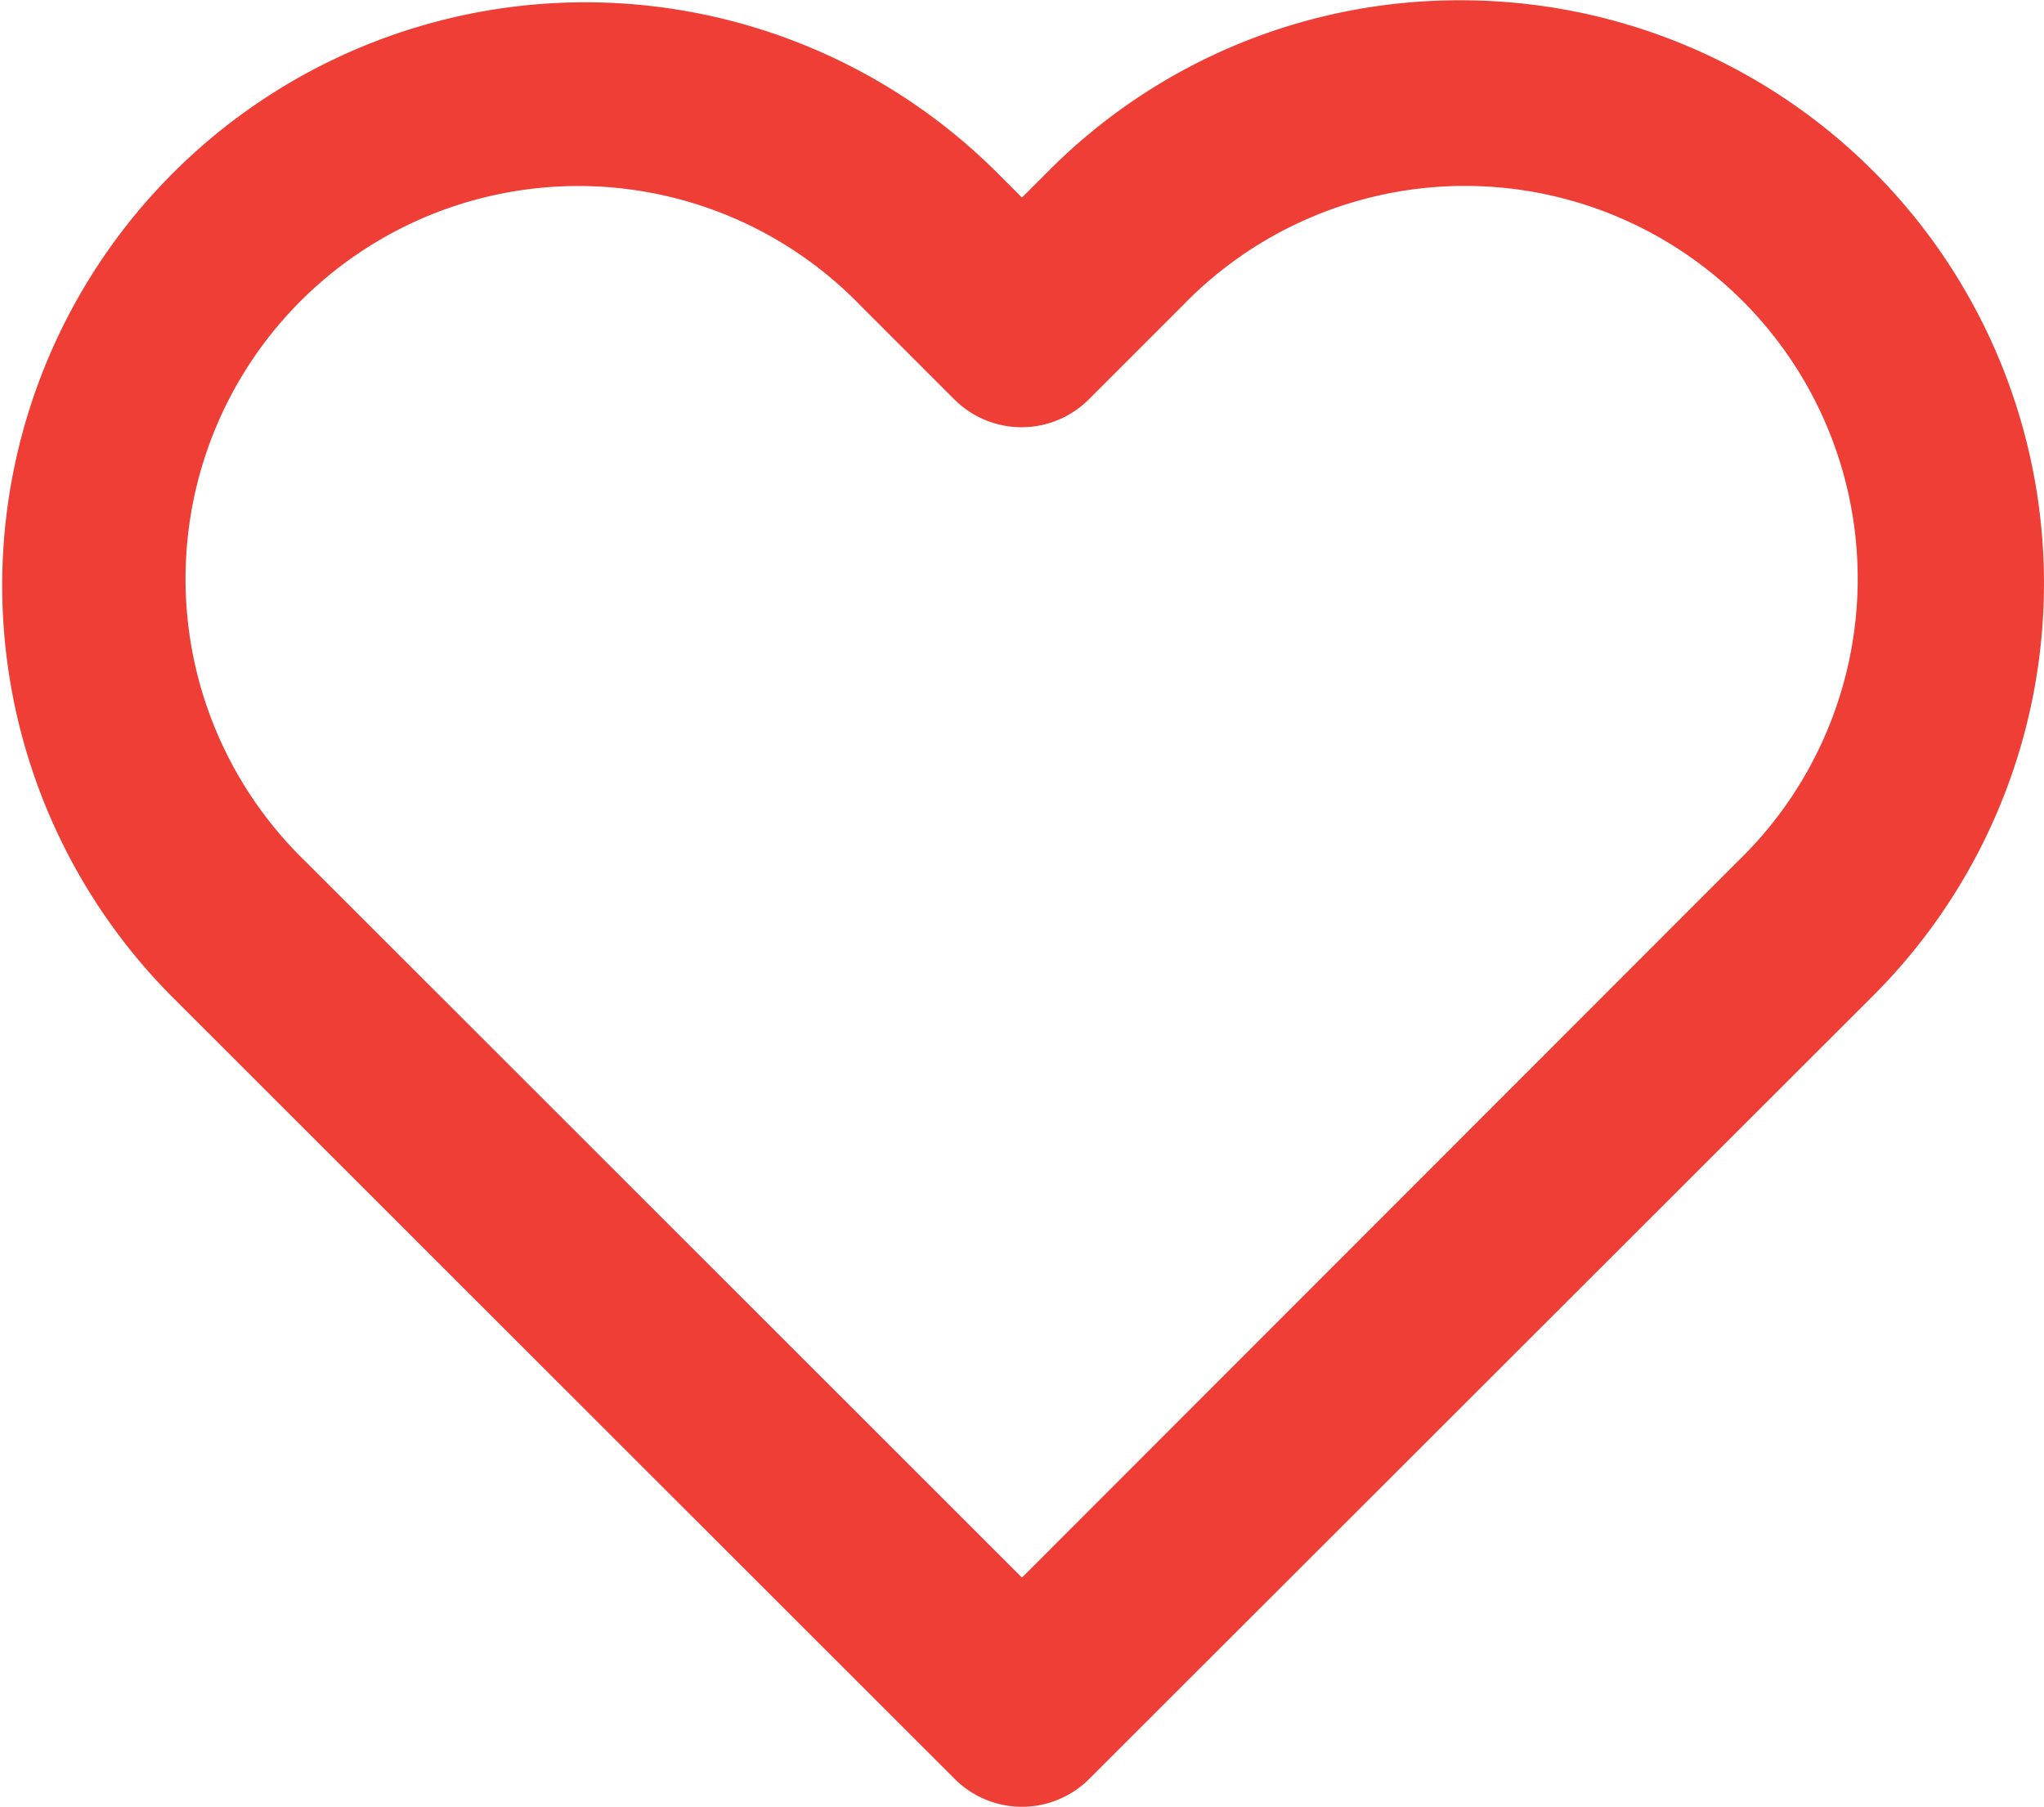
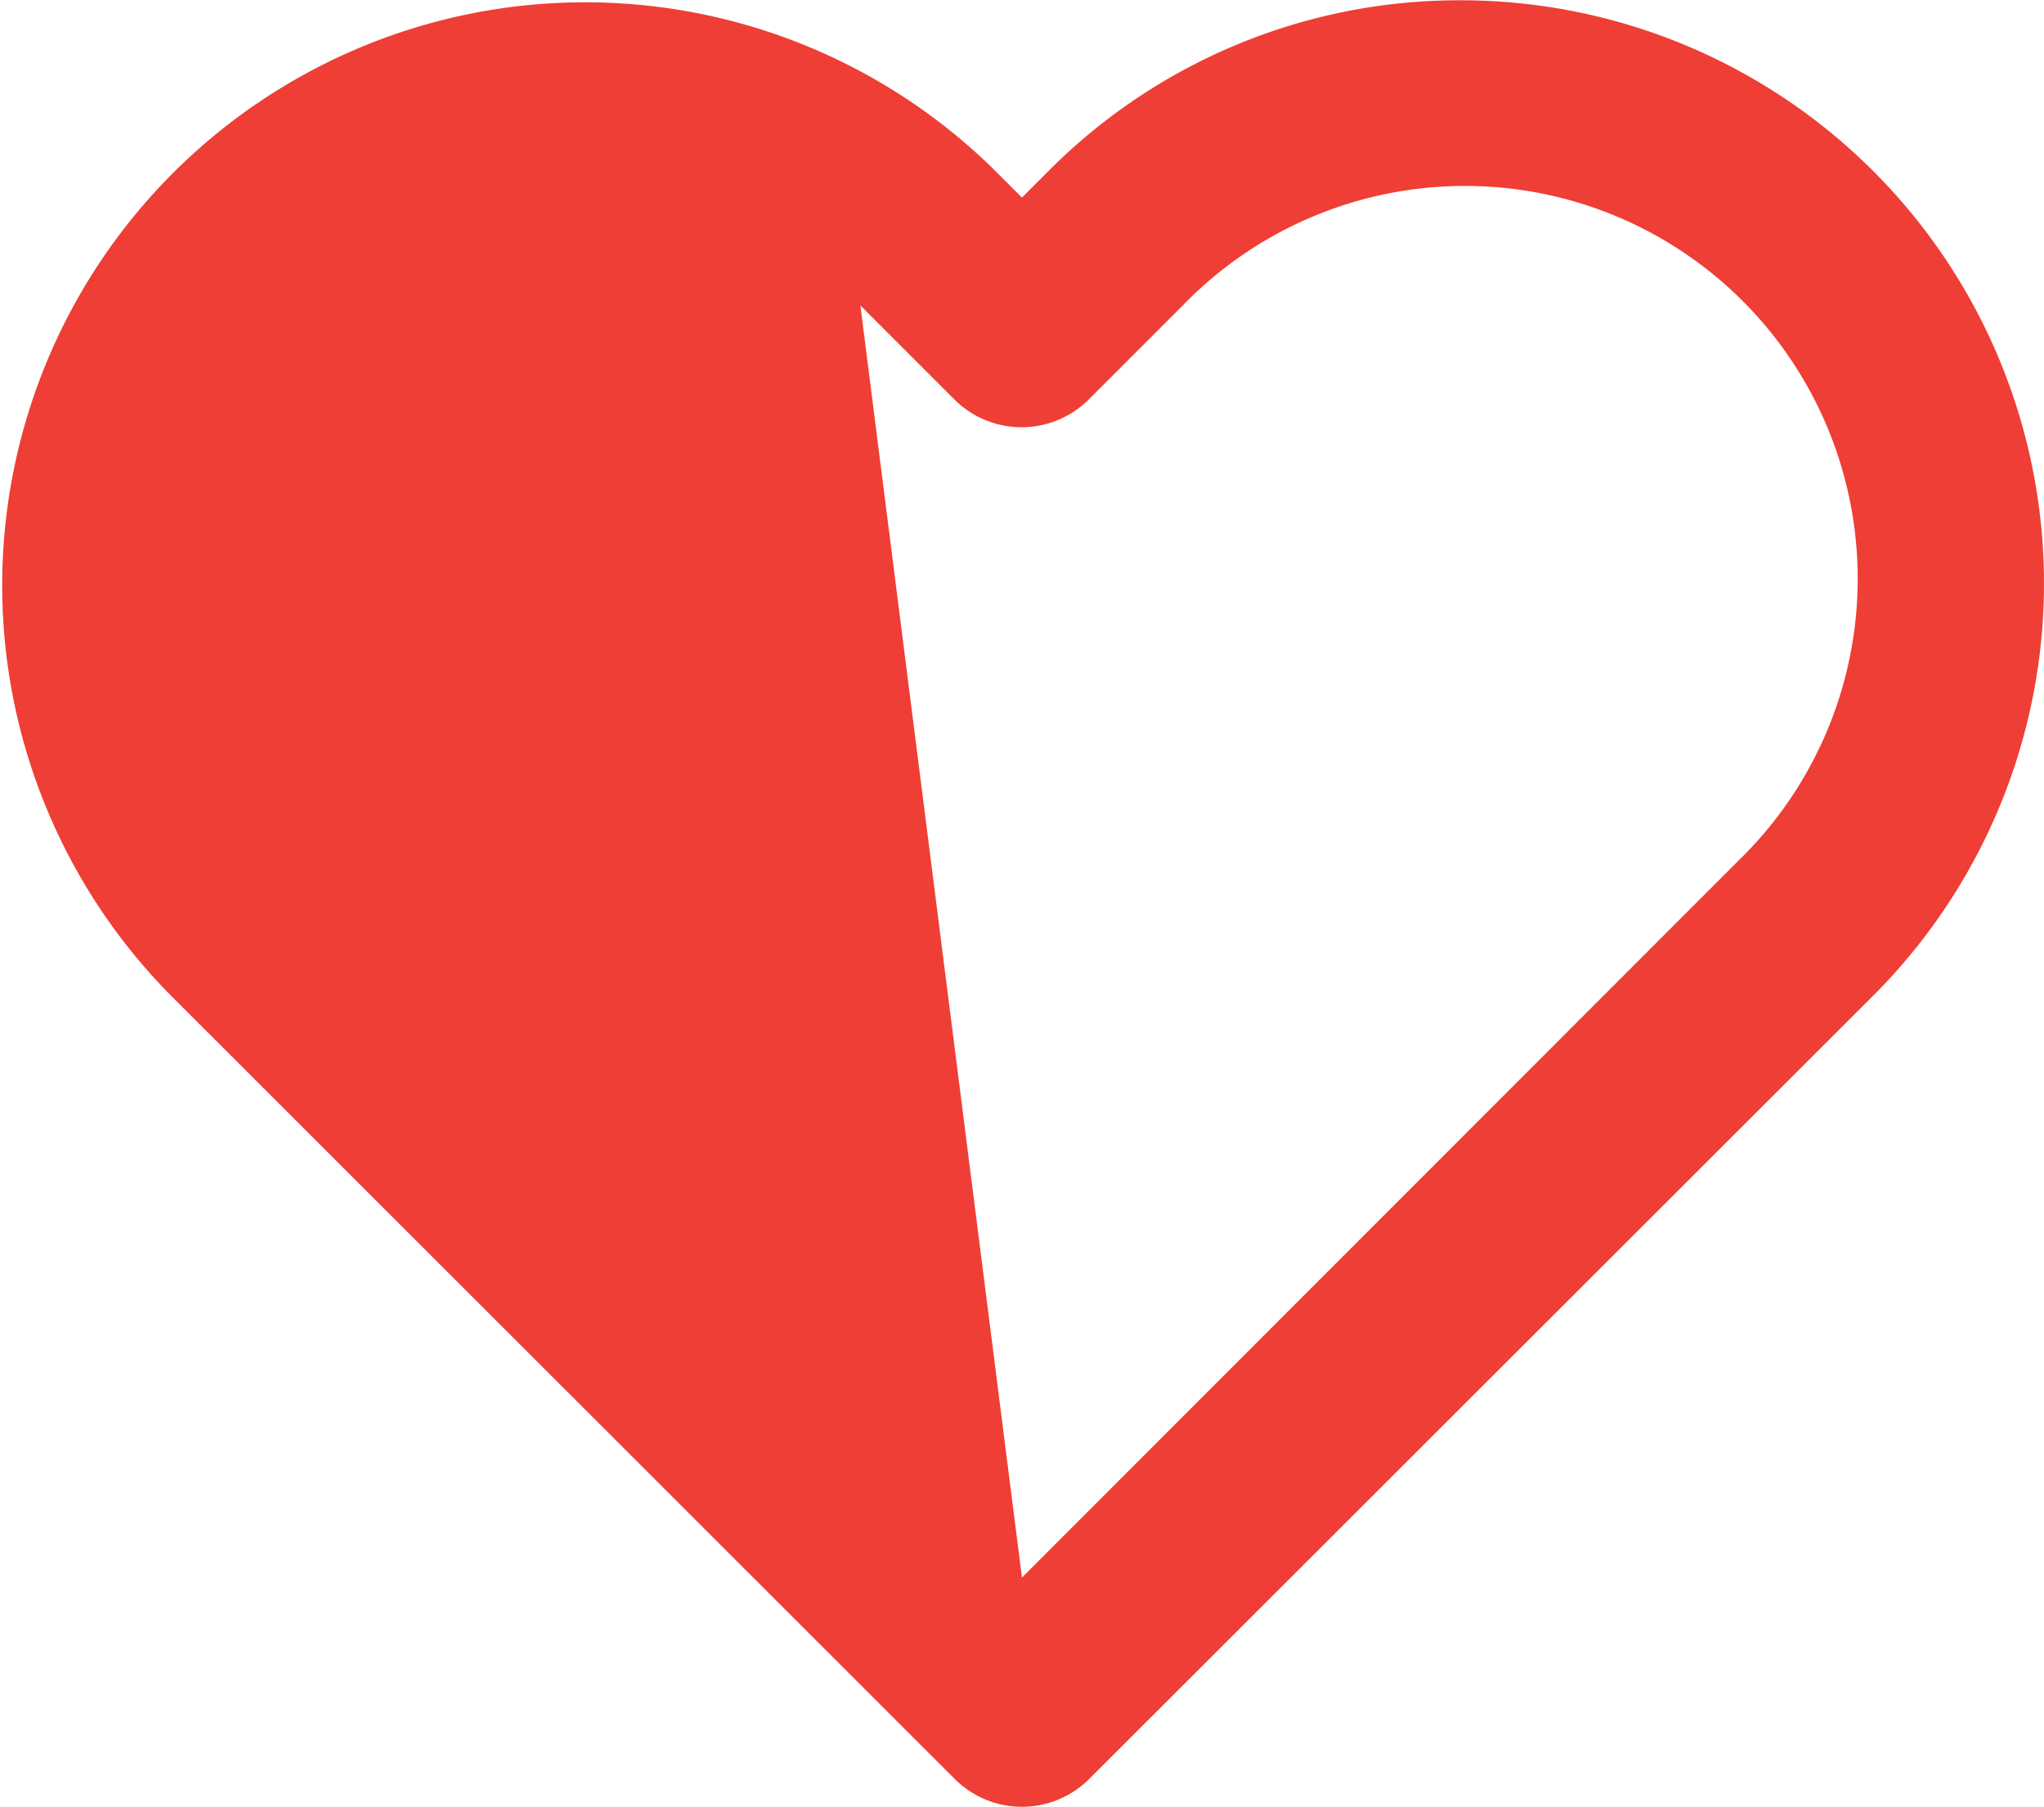
<svg xmlns="http://www.w3.org/2000/svg" width="21.491" height="19" viewBox="0 0 21.491 19">
-   <path d="M16.684,3.5a6.13,6.13,0,0,1,4.334,10.465L12.775,22.2a1,1,0,0,1-1.414,0L3.118,13.962a6.13,6.13,0,0,1,8.669-8.669l.281.281.281-.281A6.088,6.088,0,0,1,16.684,3.5ZM12.068,20.083,19.6,12.547a4.13,4.13,0,1,0-5.84-5.84l-.989.989a1,1,0,0,1-1.414,0l-.988-.988a4.13,4.13,0,1,0-5.84,5.84Z" transform="translate(-1.323 -3.497)" fill="#ef3e35" />
+   <path d="M16.684,3.5a6.13,6.13,0,0,1,4.334,10.465L12.775,22.2a1,1,0,0,1-1.414,0L3.118,13.962a6.13,6.13,0,0,1,8.669-8.669l.281.281.281-.281A6.088,6.088,0,0,1,16.684,3.5ZM12.068,20.083,19.6,12.547a4.13,4.13,0,1,0-5.84-5.84l-.989.989a1,1,0,0,1-1.414,0l-.988-.988Z" transform="translate(-1.323 -3.497)" fill="#ef3e35" />
</svg>